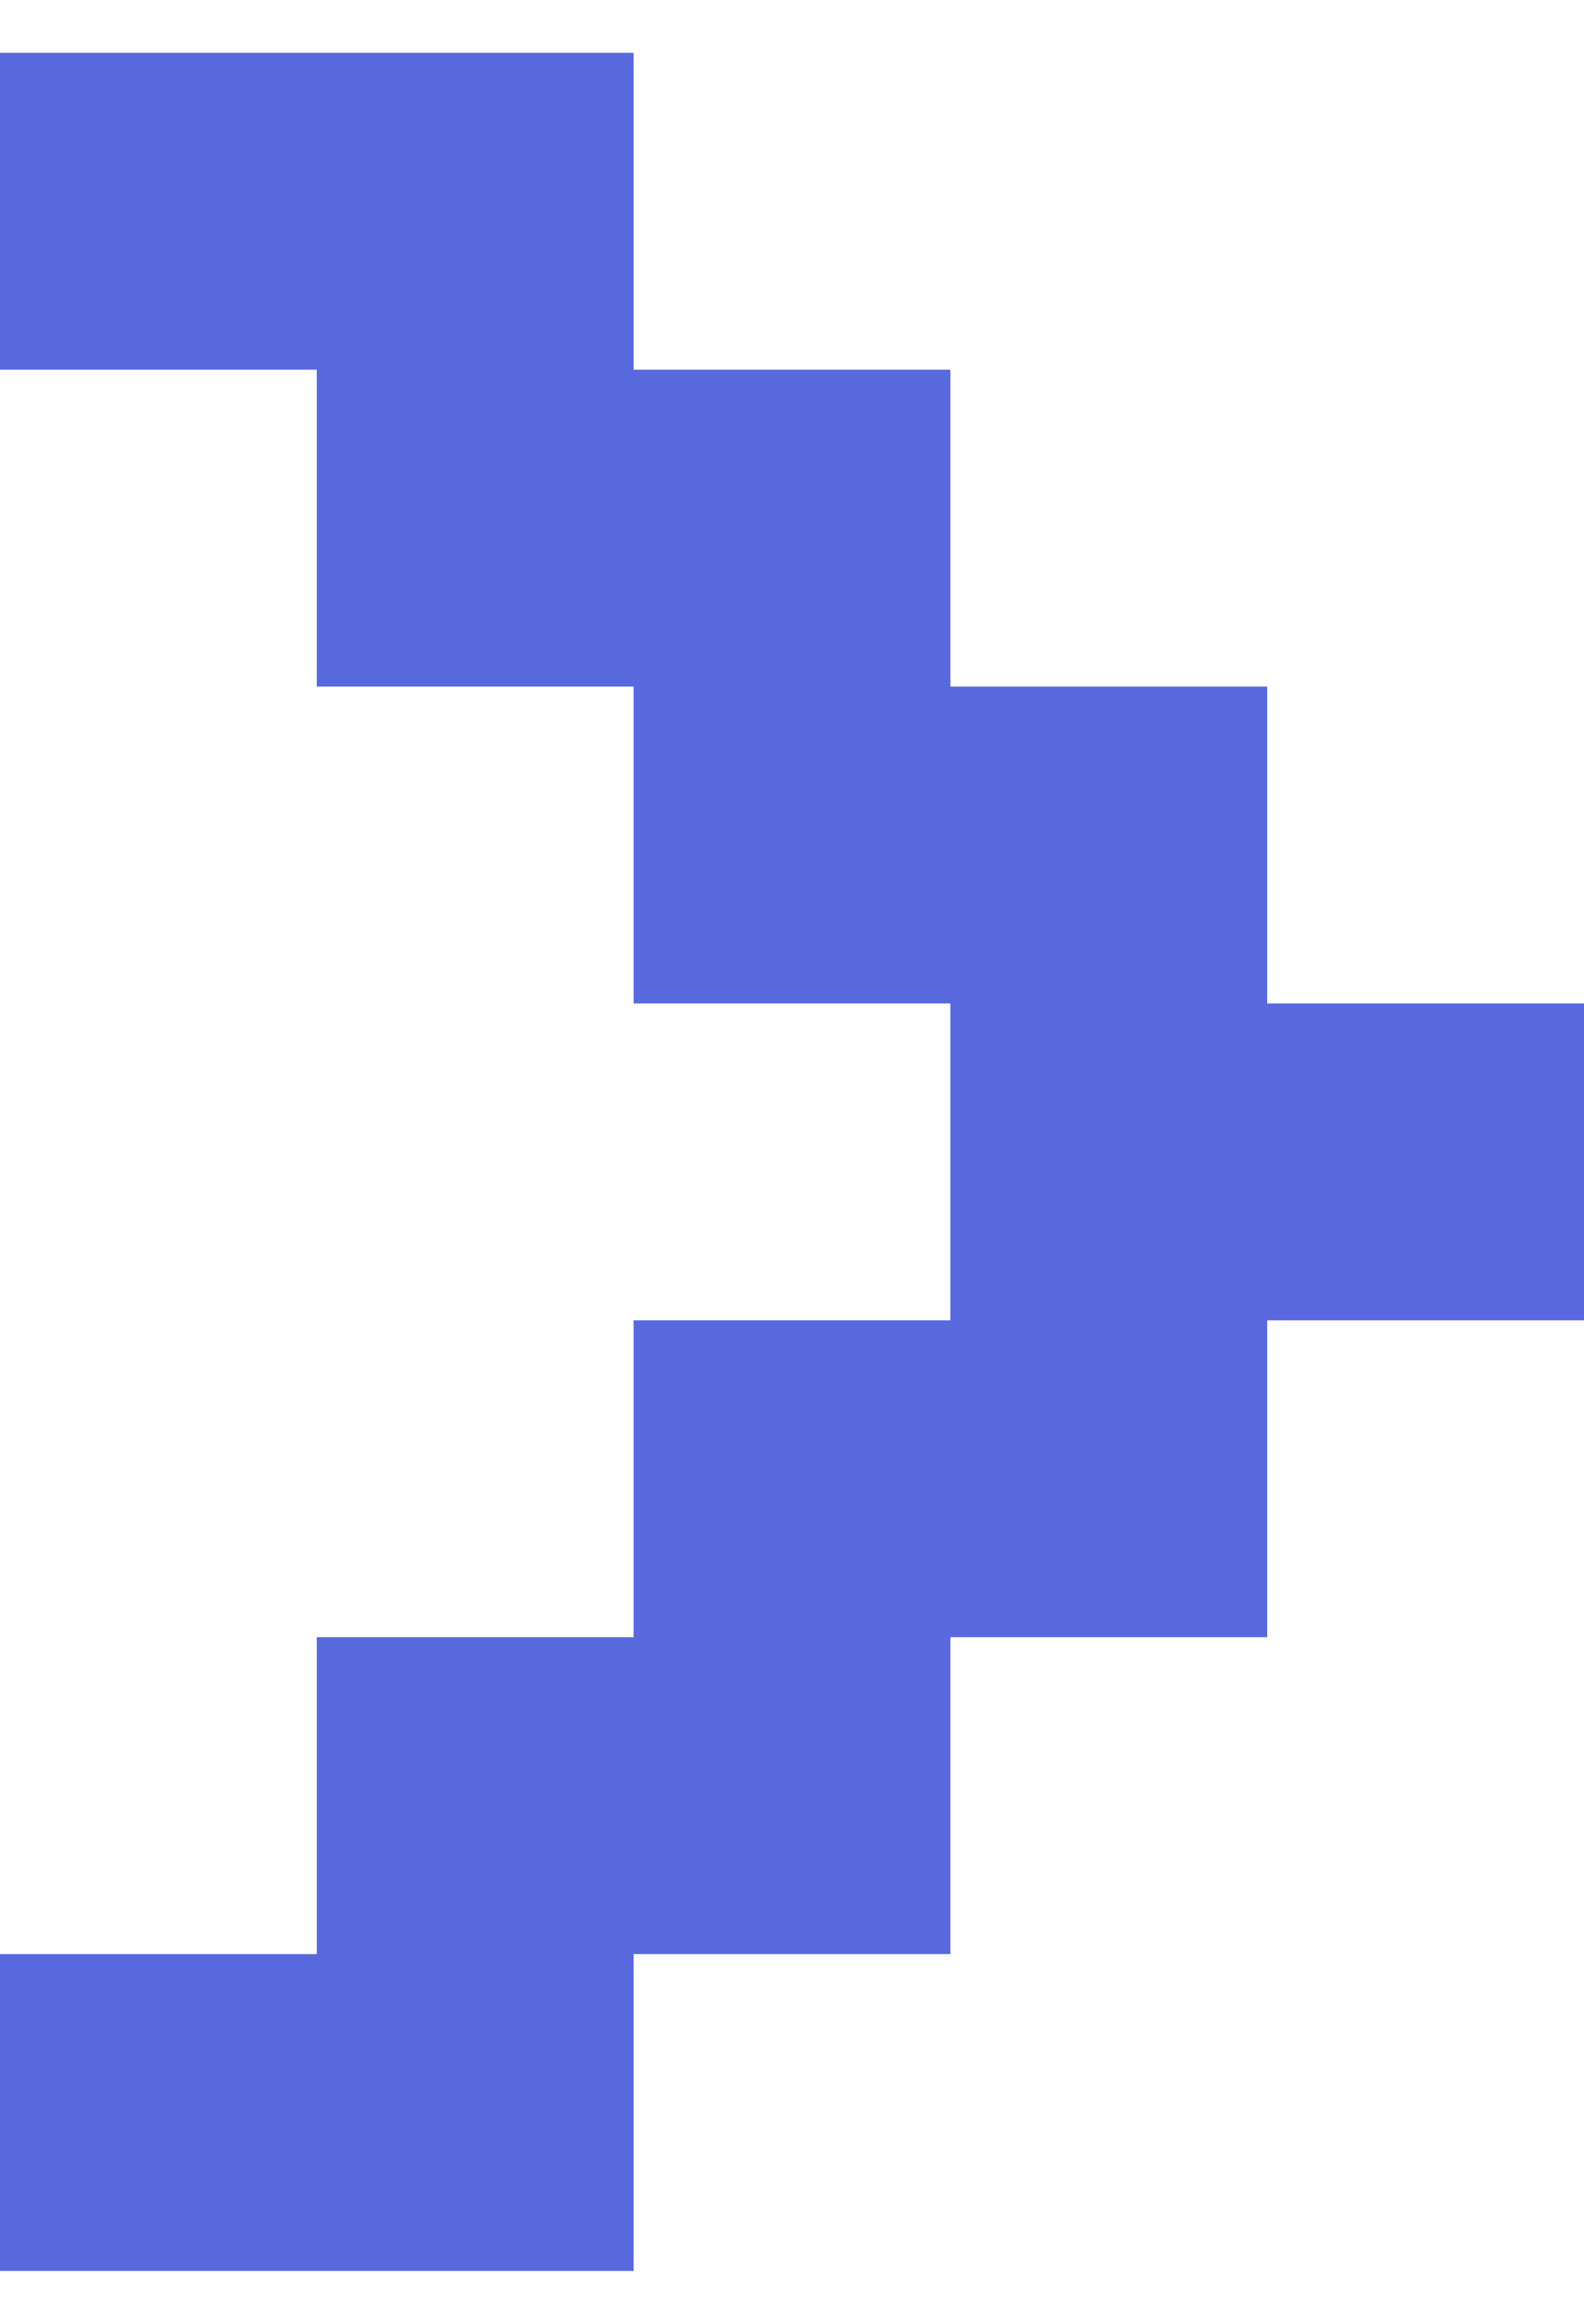
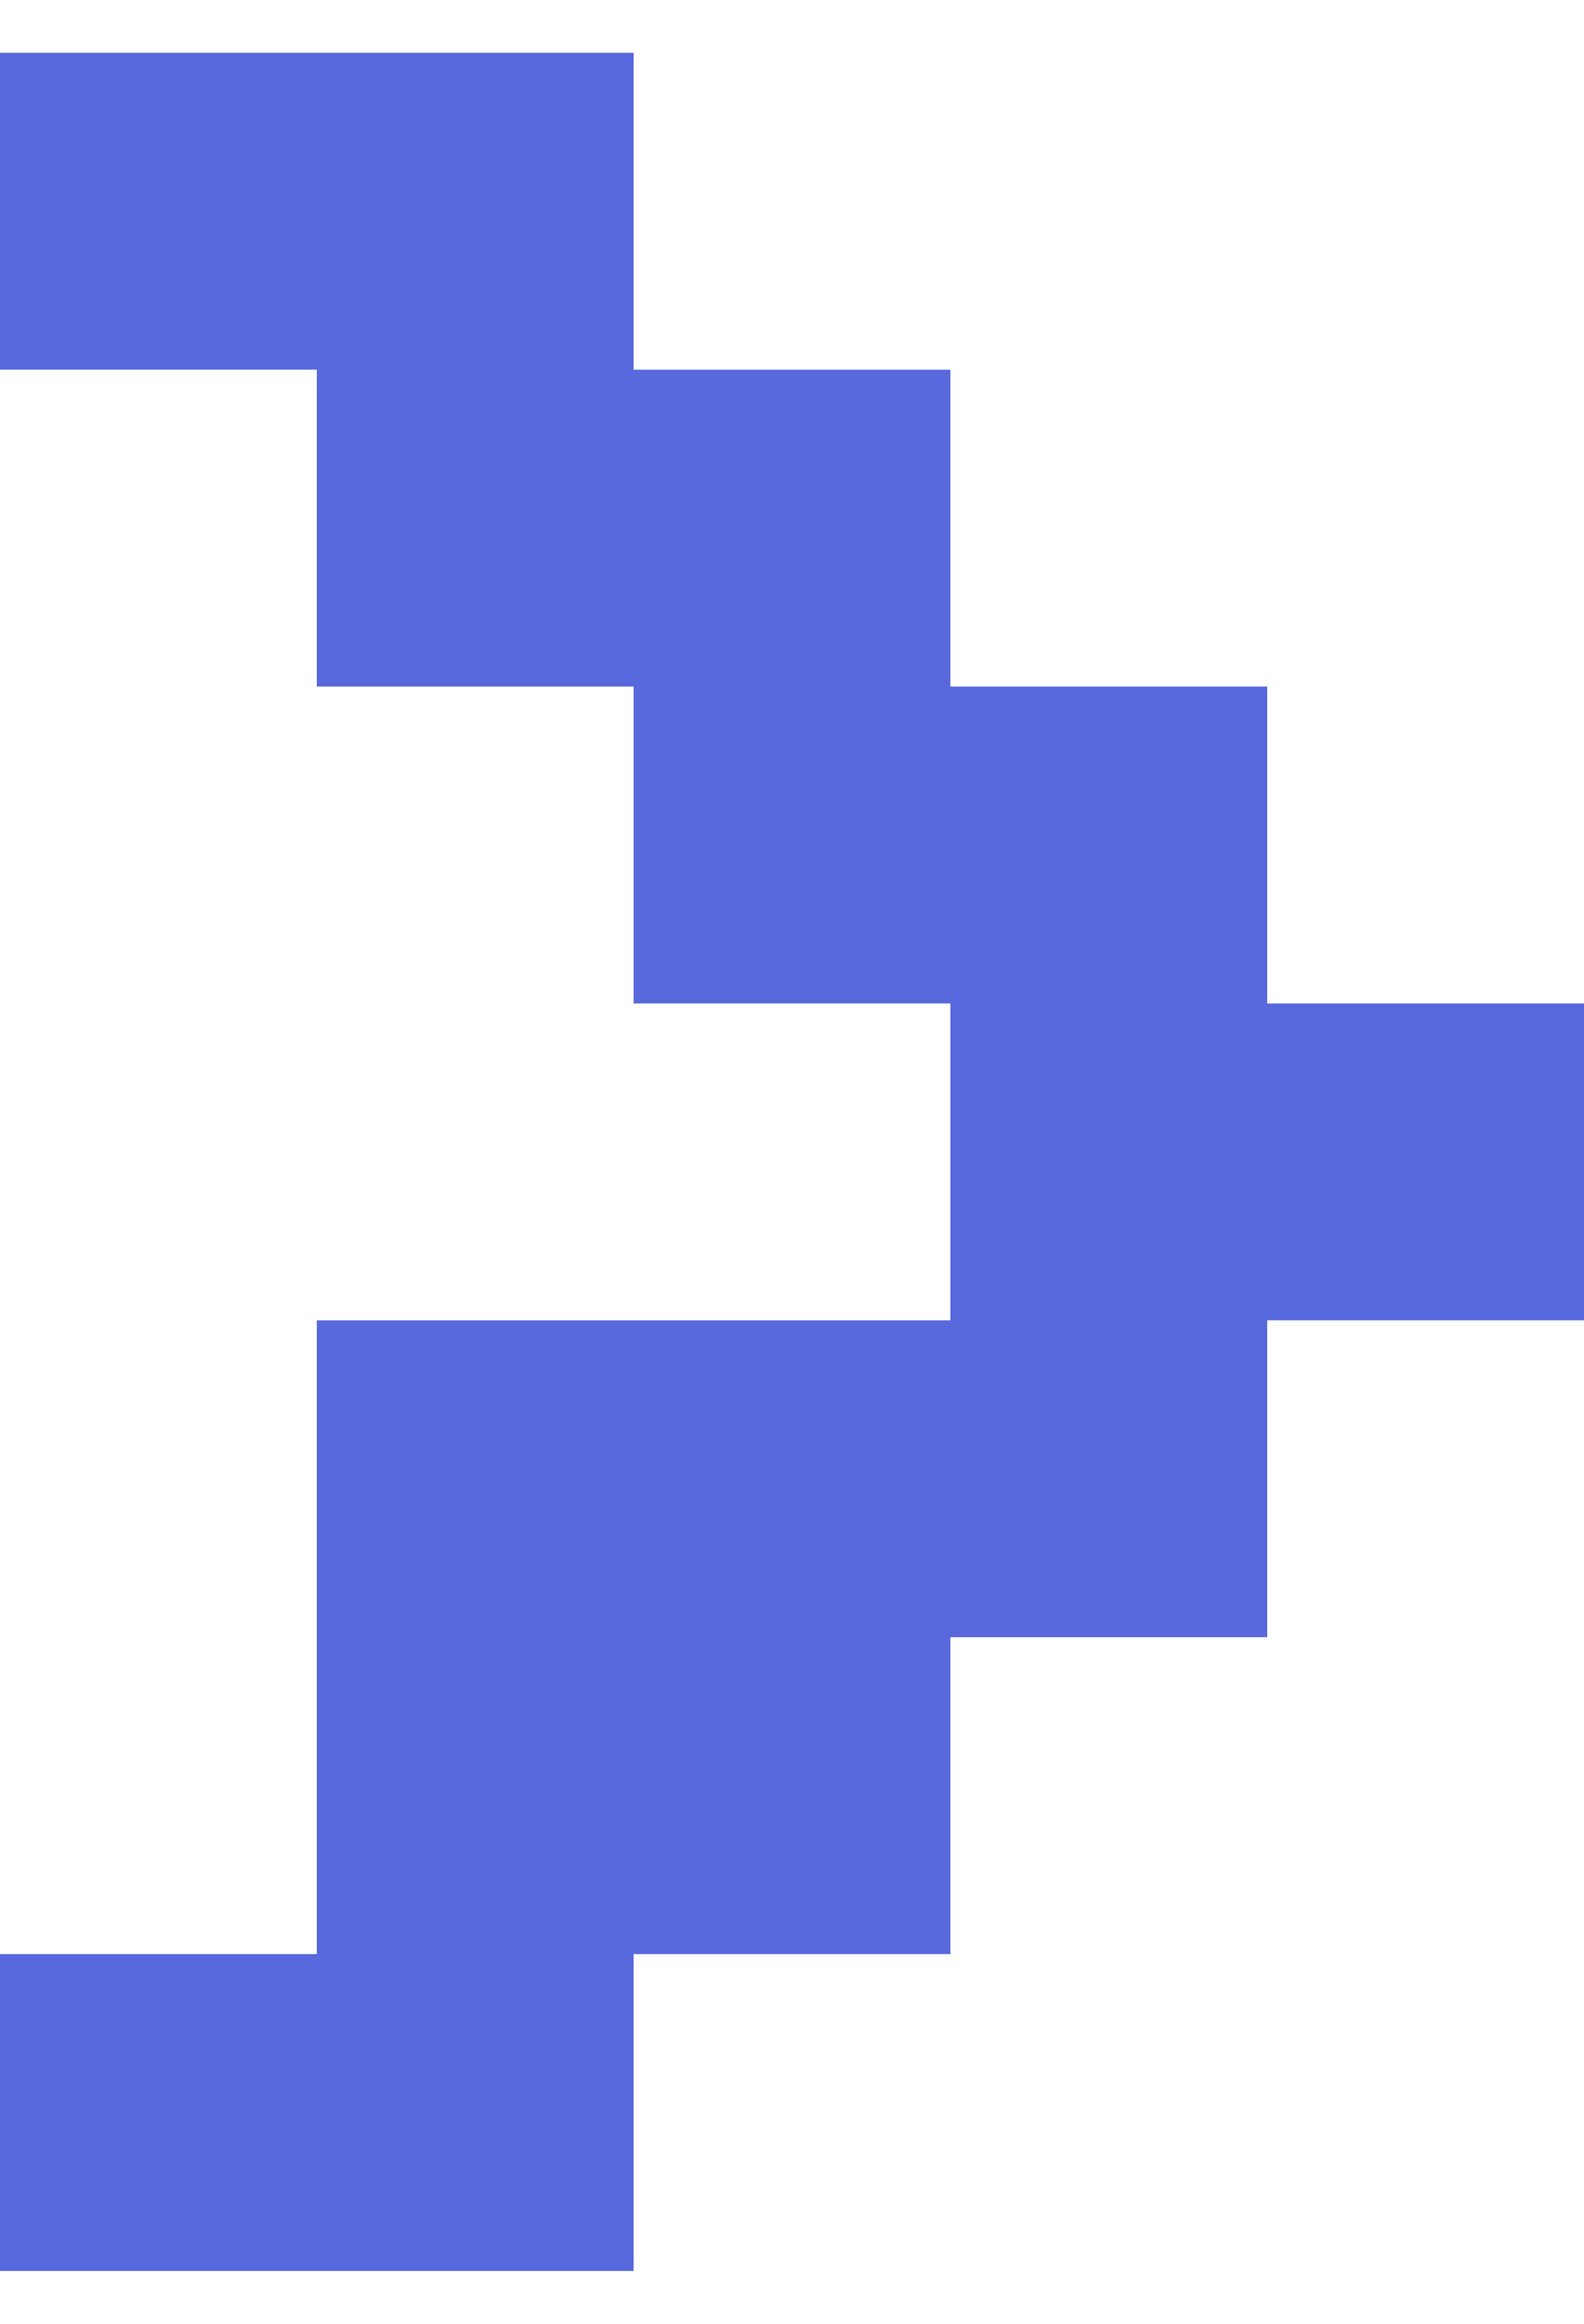
<svg xmlns="http://www.w3.org/2000/svg" width="15" height="22" viewBox="0 0 15 22" fill="none">
-   <path d="M0 21.5V18.5H3V15.5H6V12.5H9V9.5H6V6.5H3V3.5H0V0.5H6V3.5H9V6.5H12V9.5H15V12.5H12V15.5H9V18.5H6V21.5H0Z" fill="#5869DD" />
+   <path d="M0 21.5V18.5H3V15.5V12.5H9V9.5H6V6.5H3V3.5H0V0.5H6V3.5H9V6.5H12V9.5H15V12.5H12V15.5H9V18.5H6V21.5H0Z" fill="#5869DD" />
</svg>